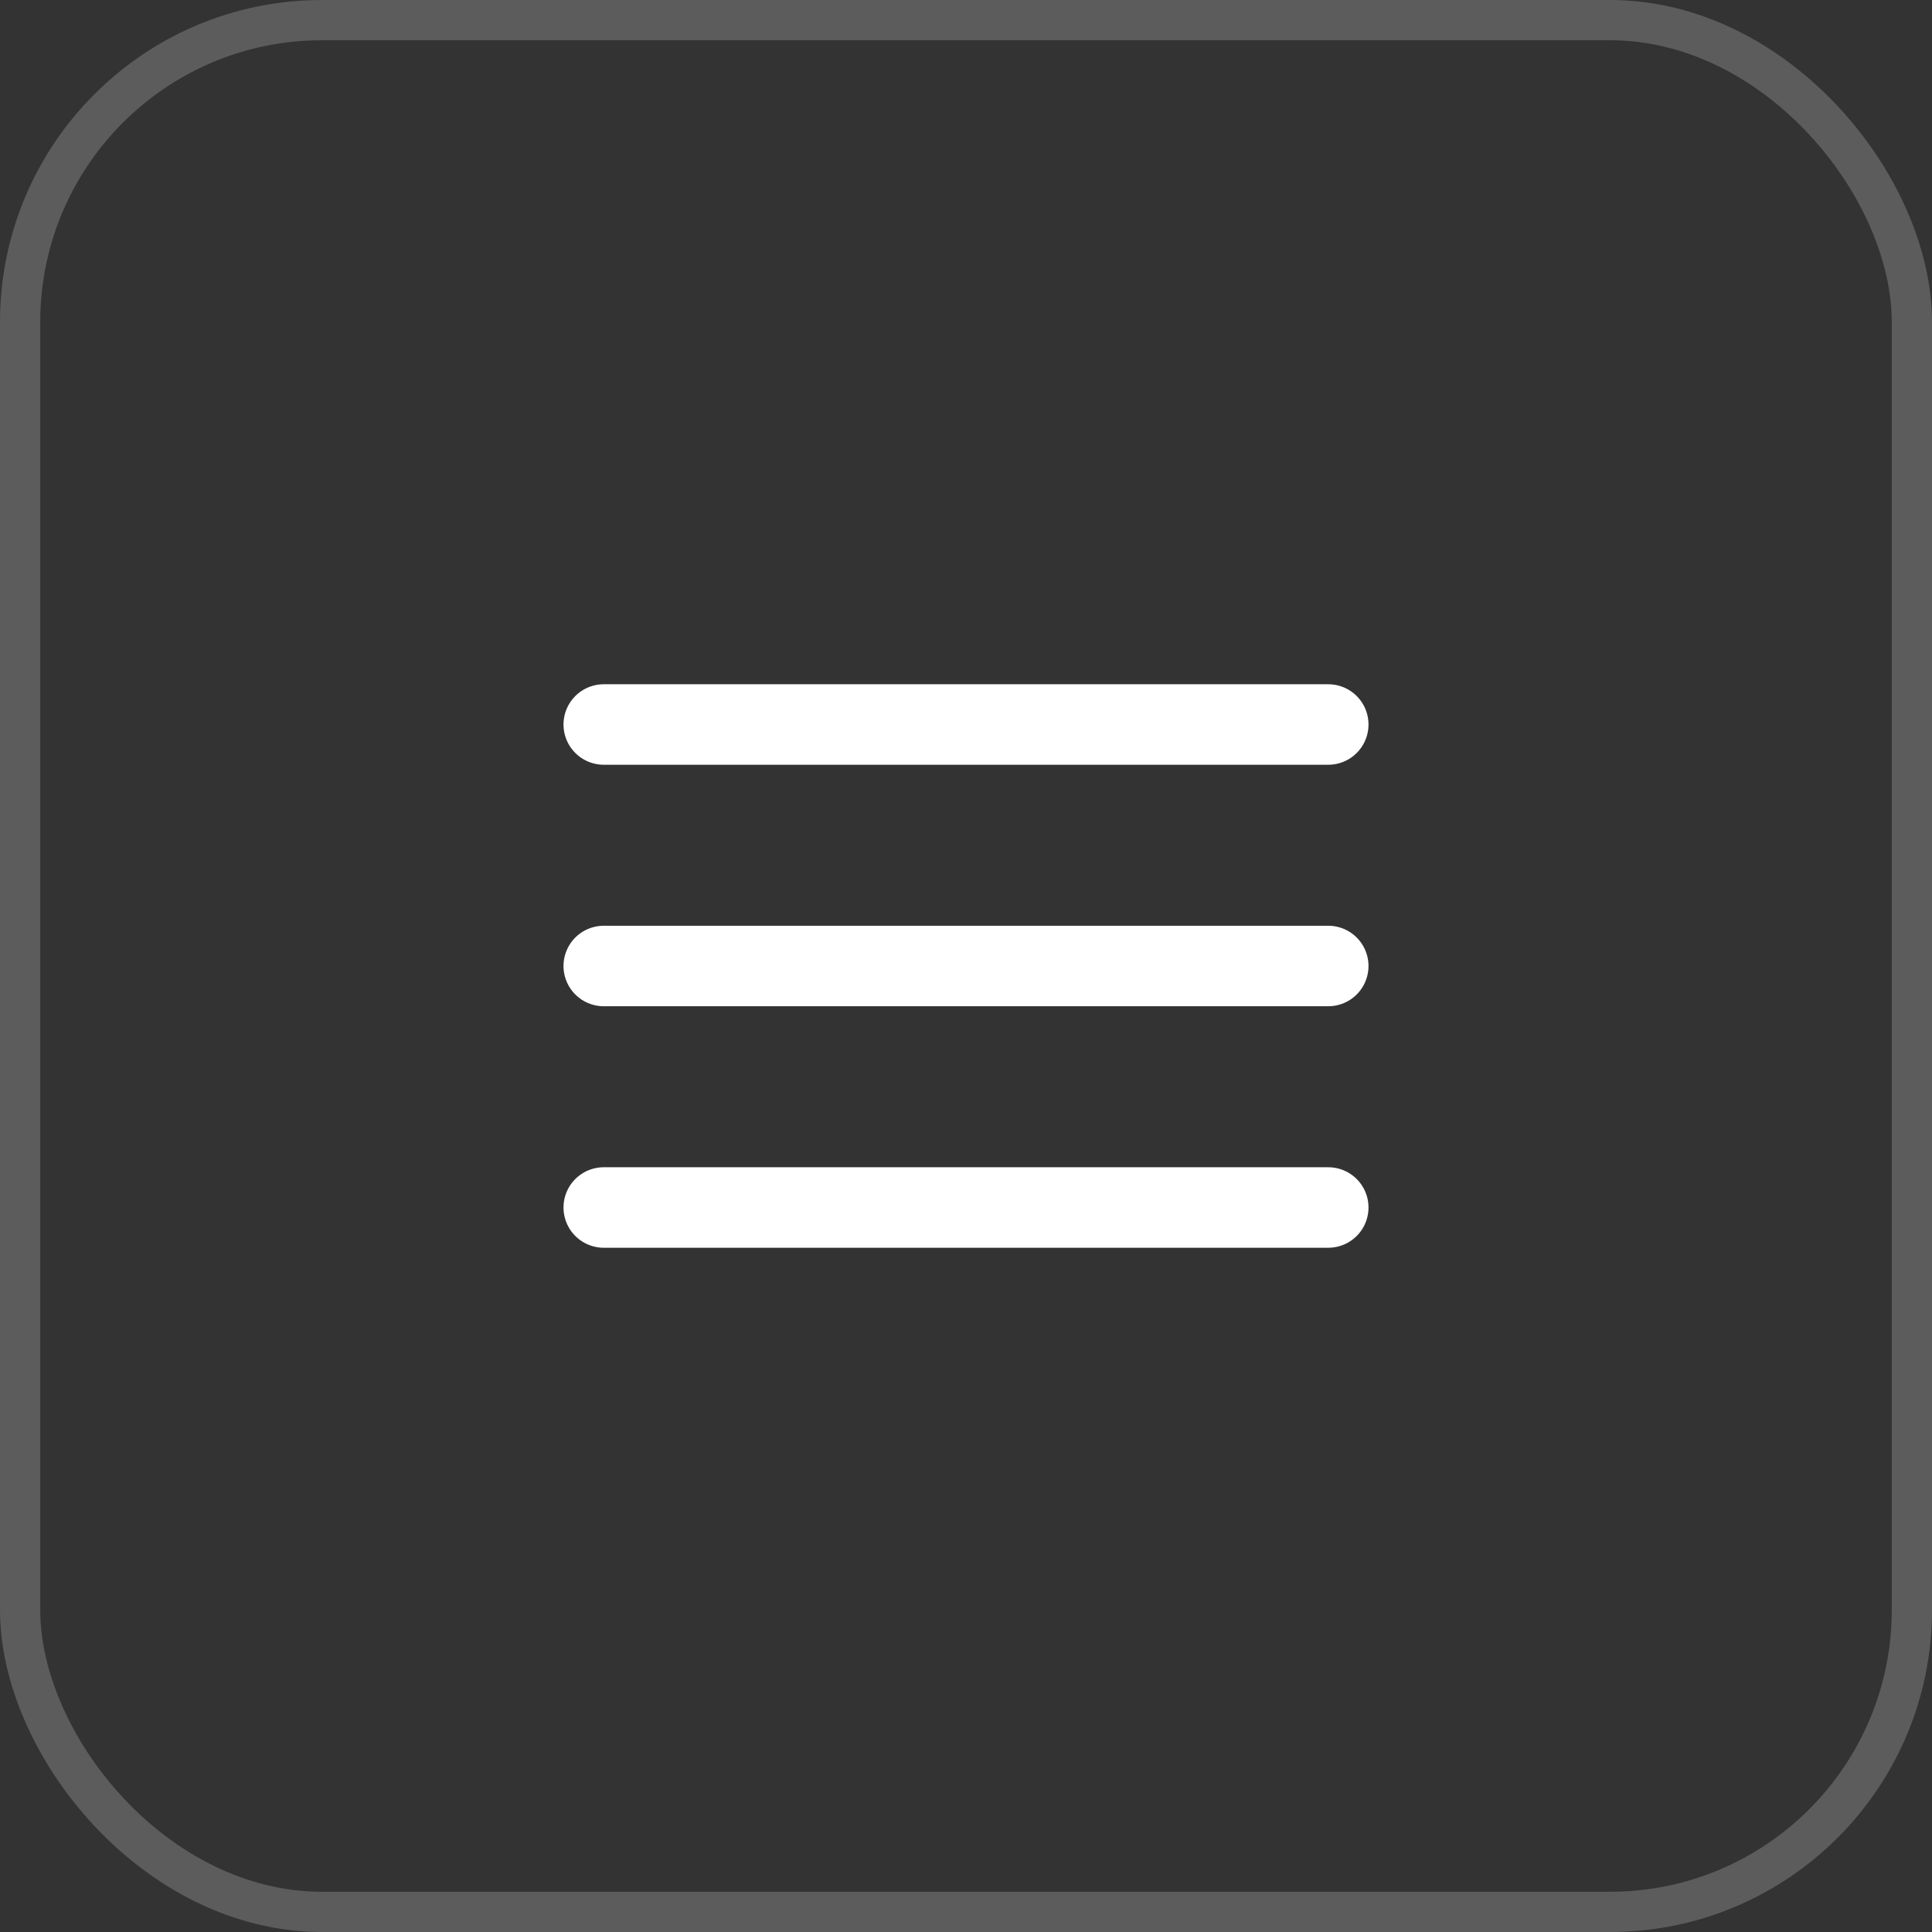
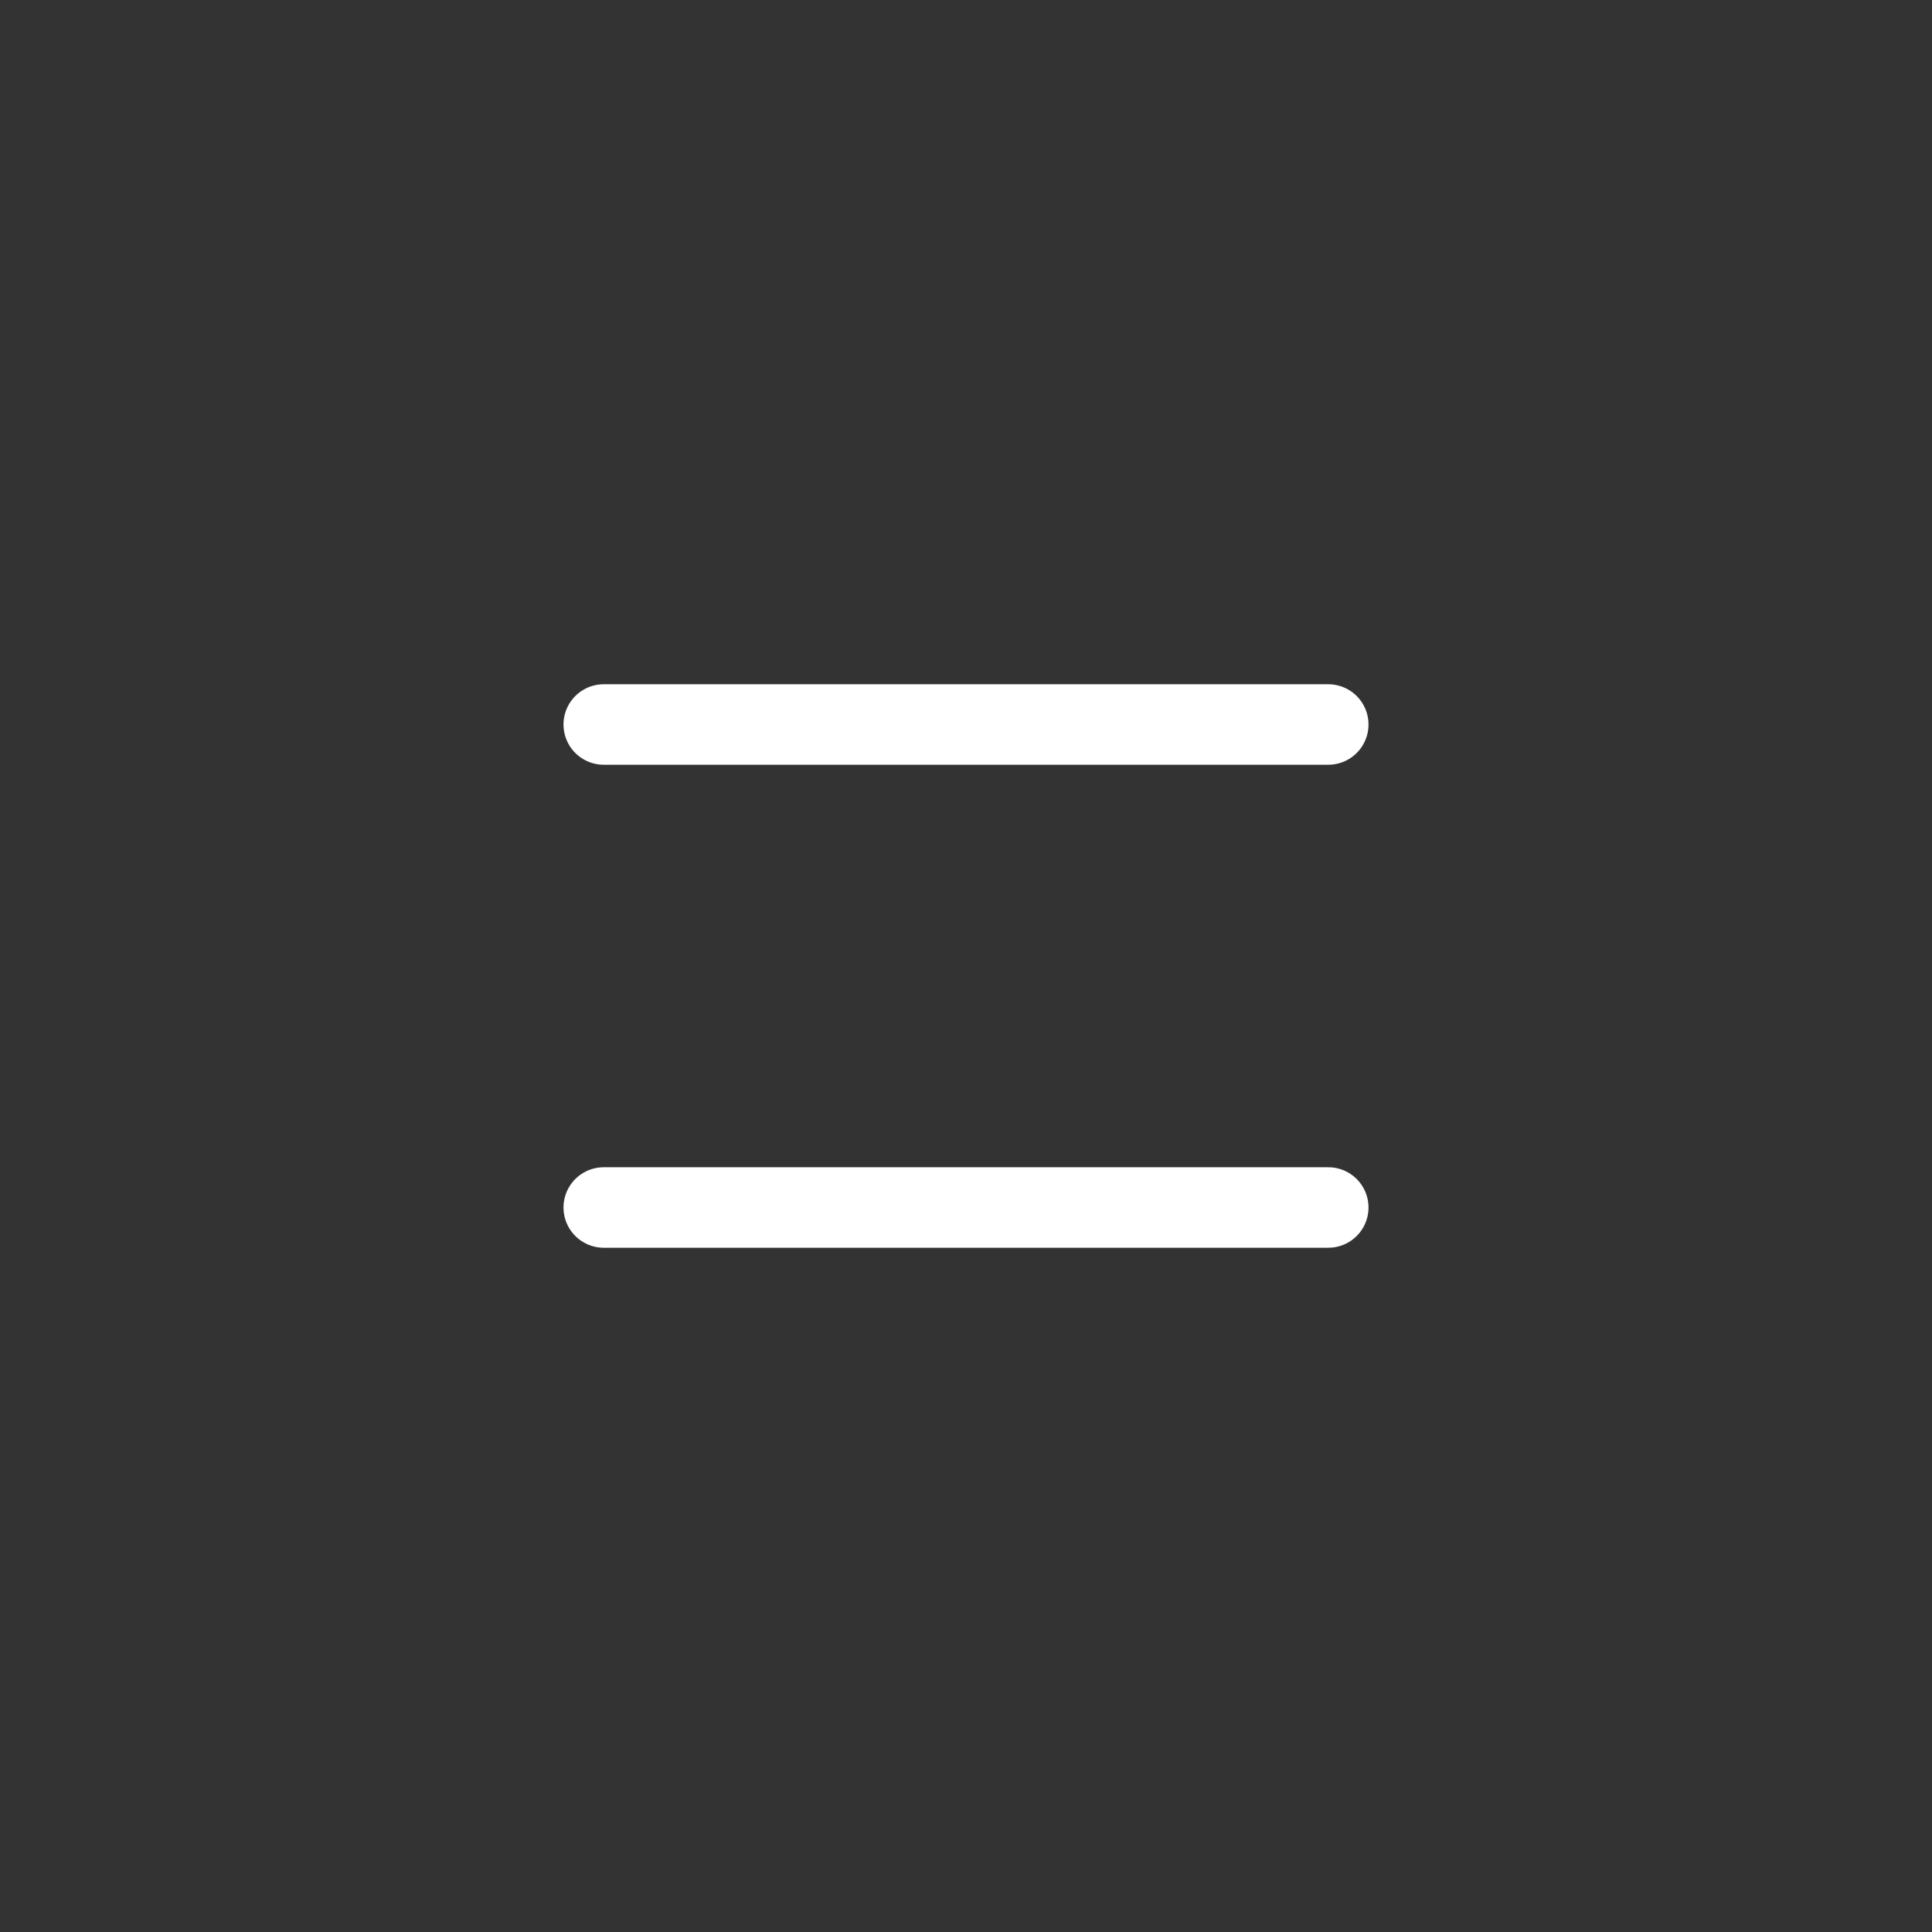
<svg xmlns="http://www.w3.org/2000/svg" width="48" height="48" viewBox="0 0 48 48" fill="none">
  <rect x="0" y="0" width="48" height="48" fill="#333333" stroke="none" />
-   <rect x="0.5" y="0.5" width="47" height="47" rx="7.5" stroke="white" stroke-opacity="0.2" />
-   <path d="M15 24H33M15 18H33M15 30H33" stroke="white" stroke-width="2" stroke-linecap="round" stroke-linejoin="round" />
+   <path d="M15 24M15 18H33M15 30H33" stroke="white" stroke-width="2" stroke-linecap="round" stroke-linejoin="round" />
</svg>